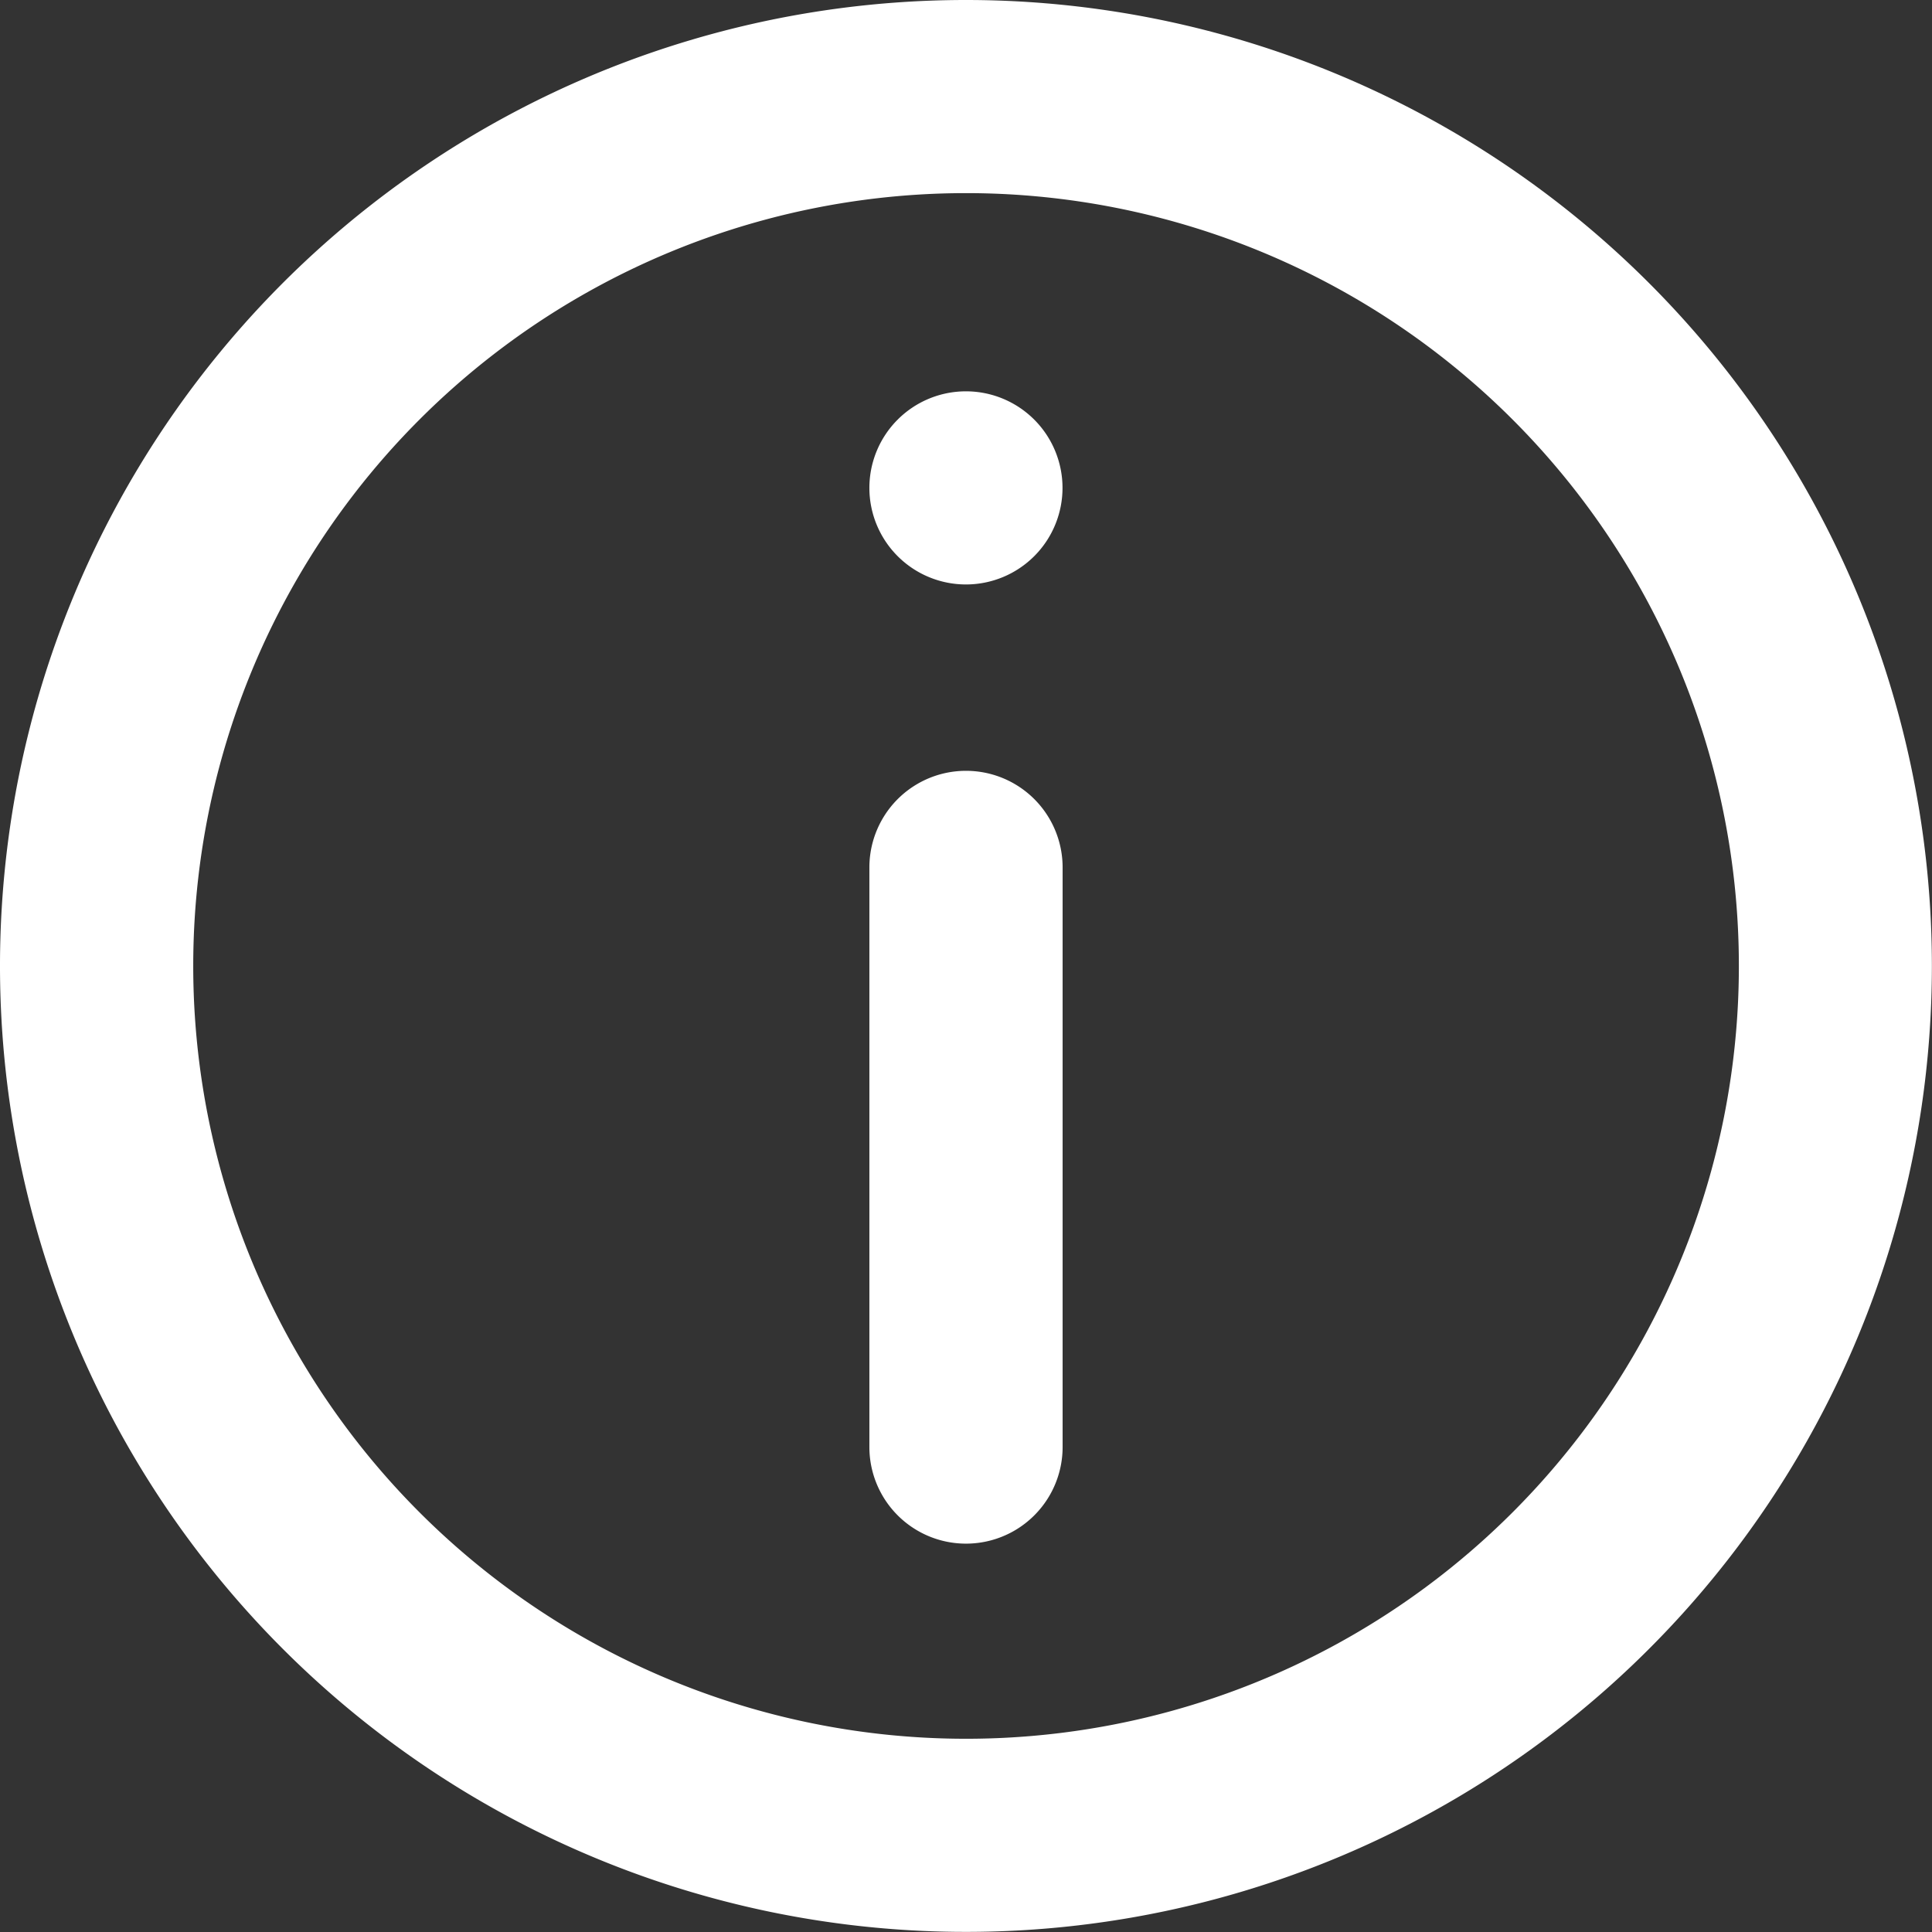
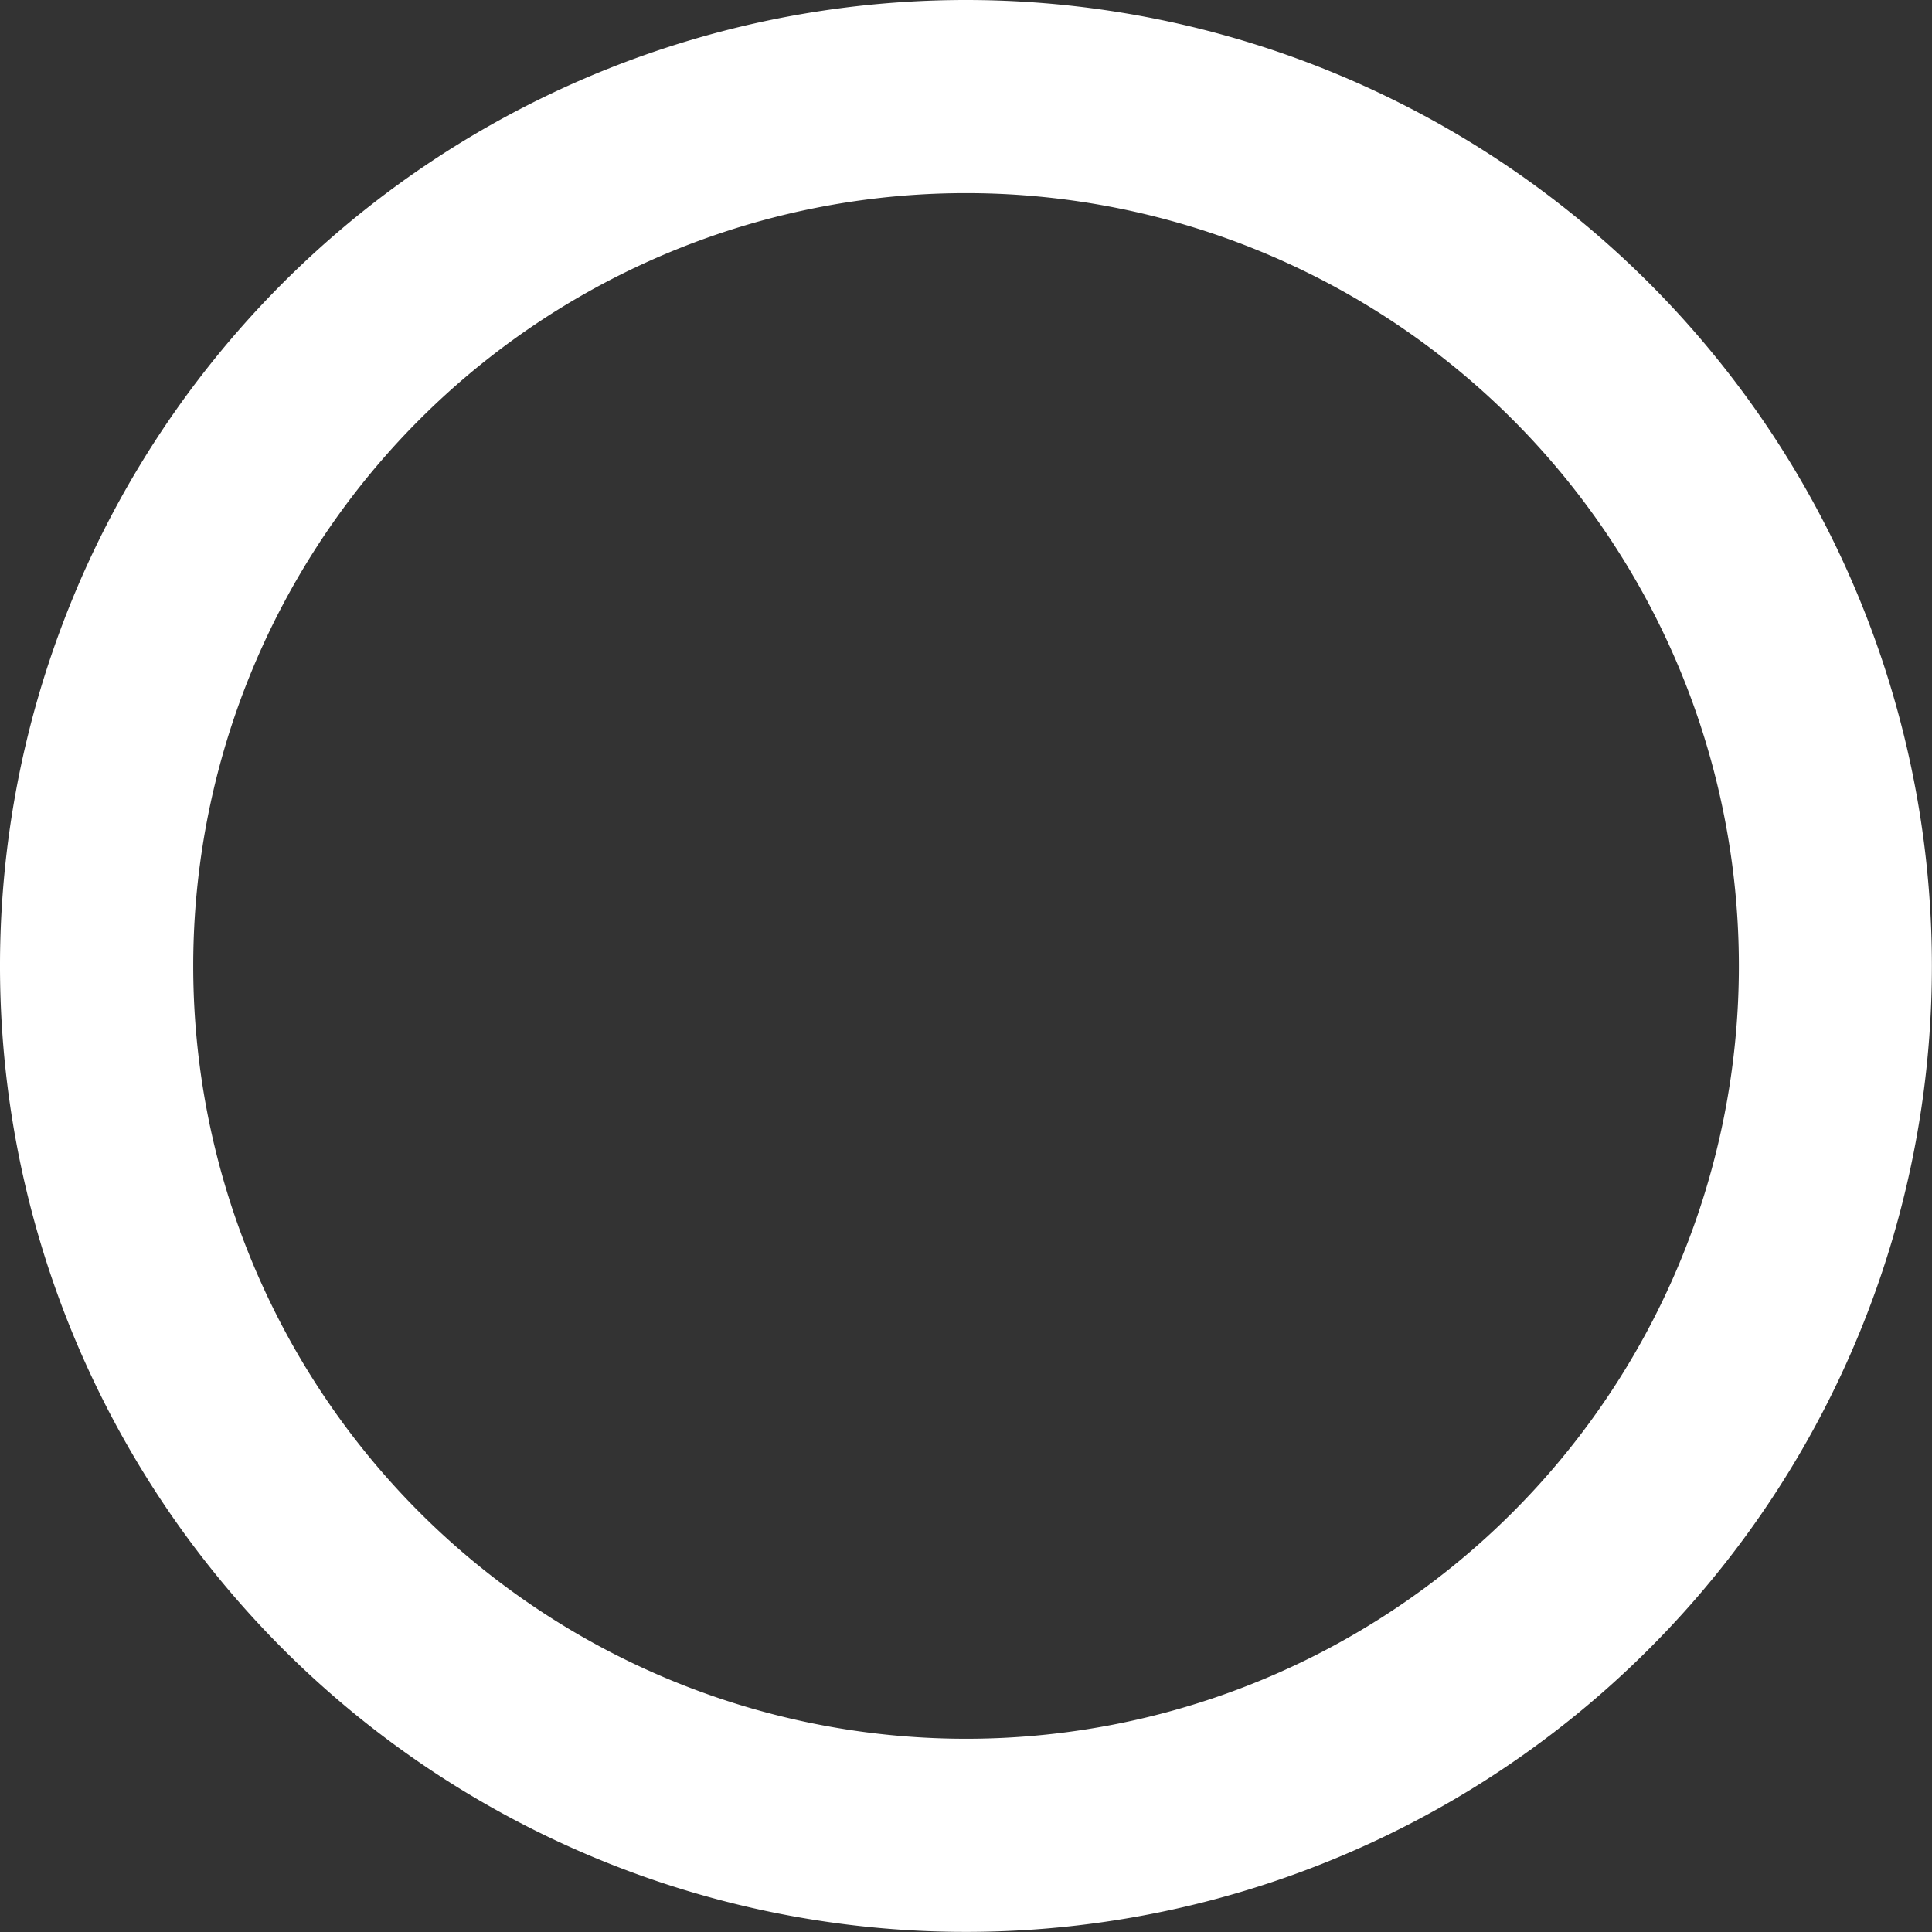
<svg xmlns="http://www.w3.org/2000/svg" width="17.867" height="17.867" viewBox="0 0 17.867 17.867">
  <rect x="0" y="0" width="17.867" height="17.867" fill="#333333" stroke="none" />
  <g id="info" transform="translate(-3 -3)">
-     <path id="Path_11071" data-name="Path 11071" d="M16.5,15.863a.893.893,0,0,1,1.787,0v5.36a.893.893,0,1,1-1.787,0Z" transform="translate(-5.46 -4.841)" fill="#fff" />
-     <path id="Path_11072" data-name="Path 11072" d="M17.393,9.076a.893.893,0,1,0,.893.893A.893.893,0,0,0,17.393,9.076Z" transform="translate(-5.46 -2.457)" fill="#fff" />
    <path id="Path_11073" data-name="Path 11073" d="M11.933,3a8.933,8.933,0,1,0,8.933,8.933A8.934,8.934,0,0,0,11.933,3ZM4.787,11.933a7.147,7.147,0,1,0,7.147-7.147,7.147,7.147,0,0,0-7.147,7.147Z" fill="#fff" fill-rule="evenodd" />
  </g>
</svg>